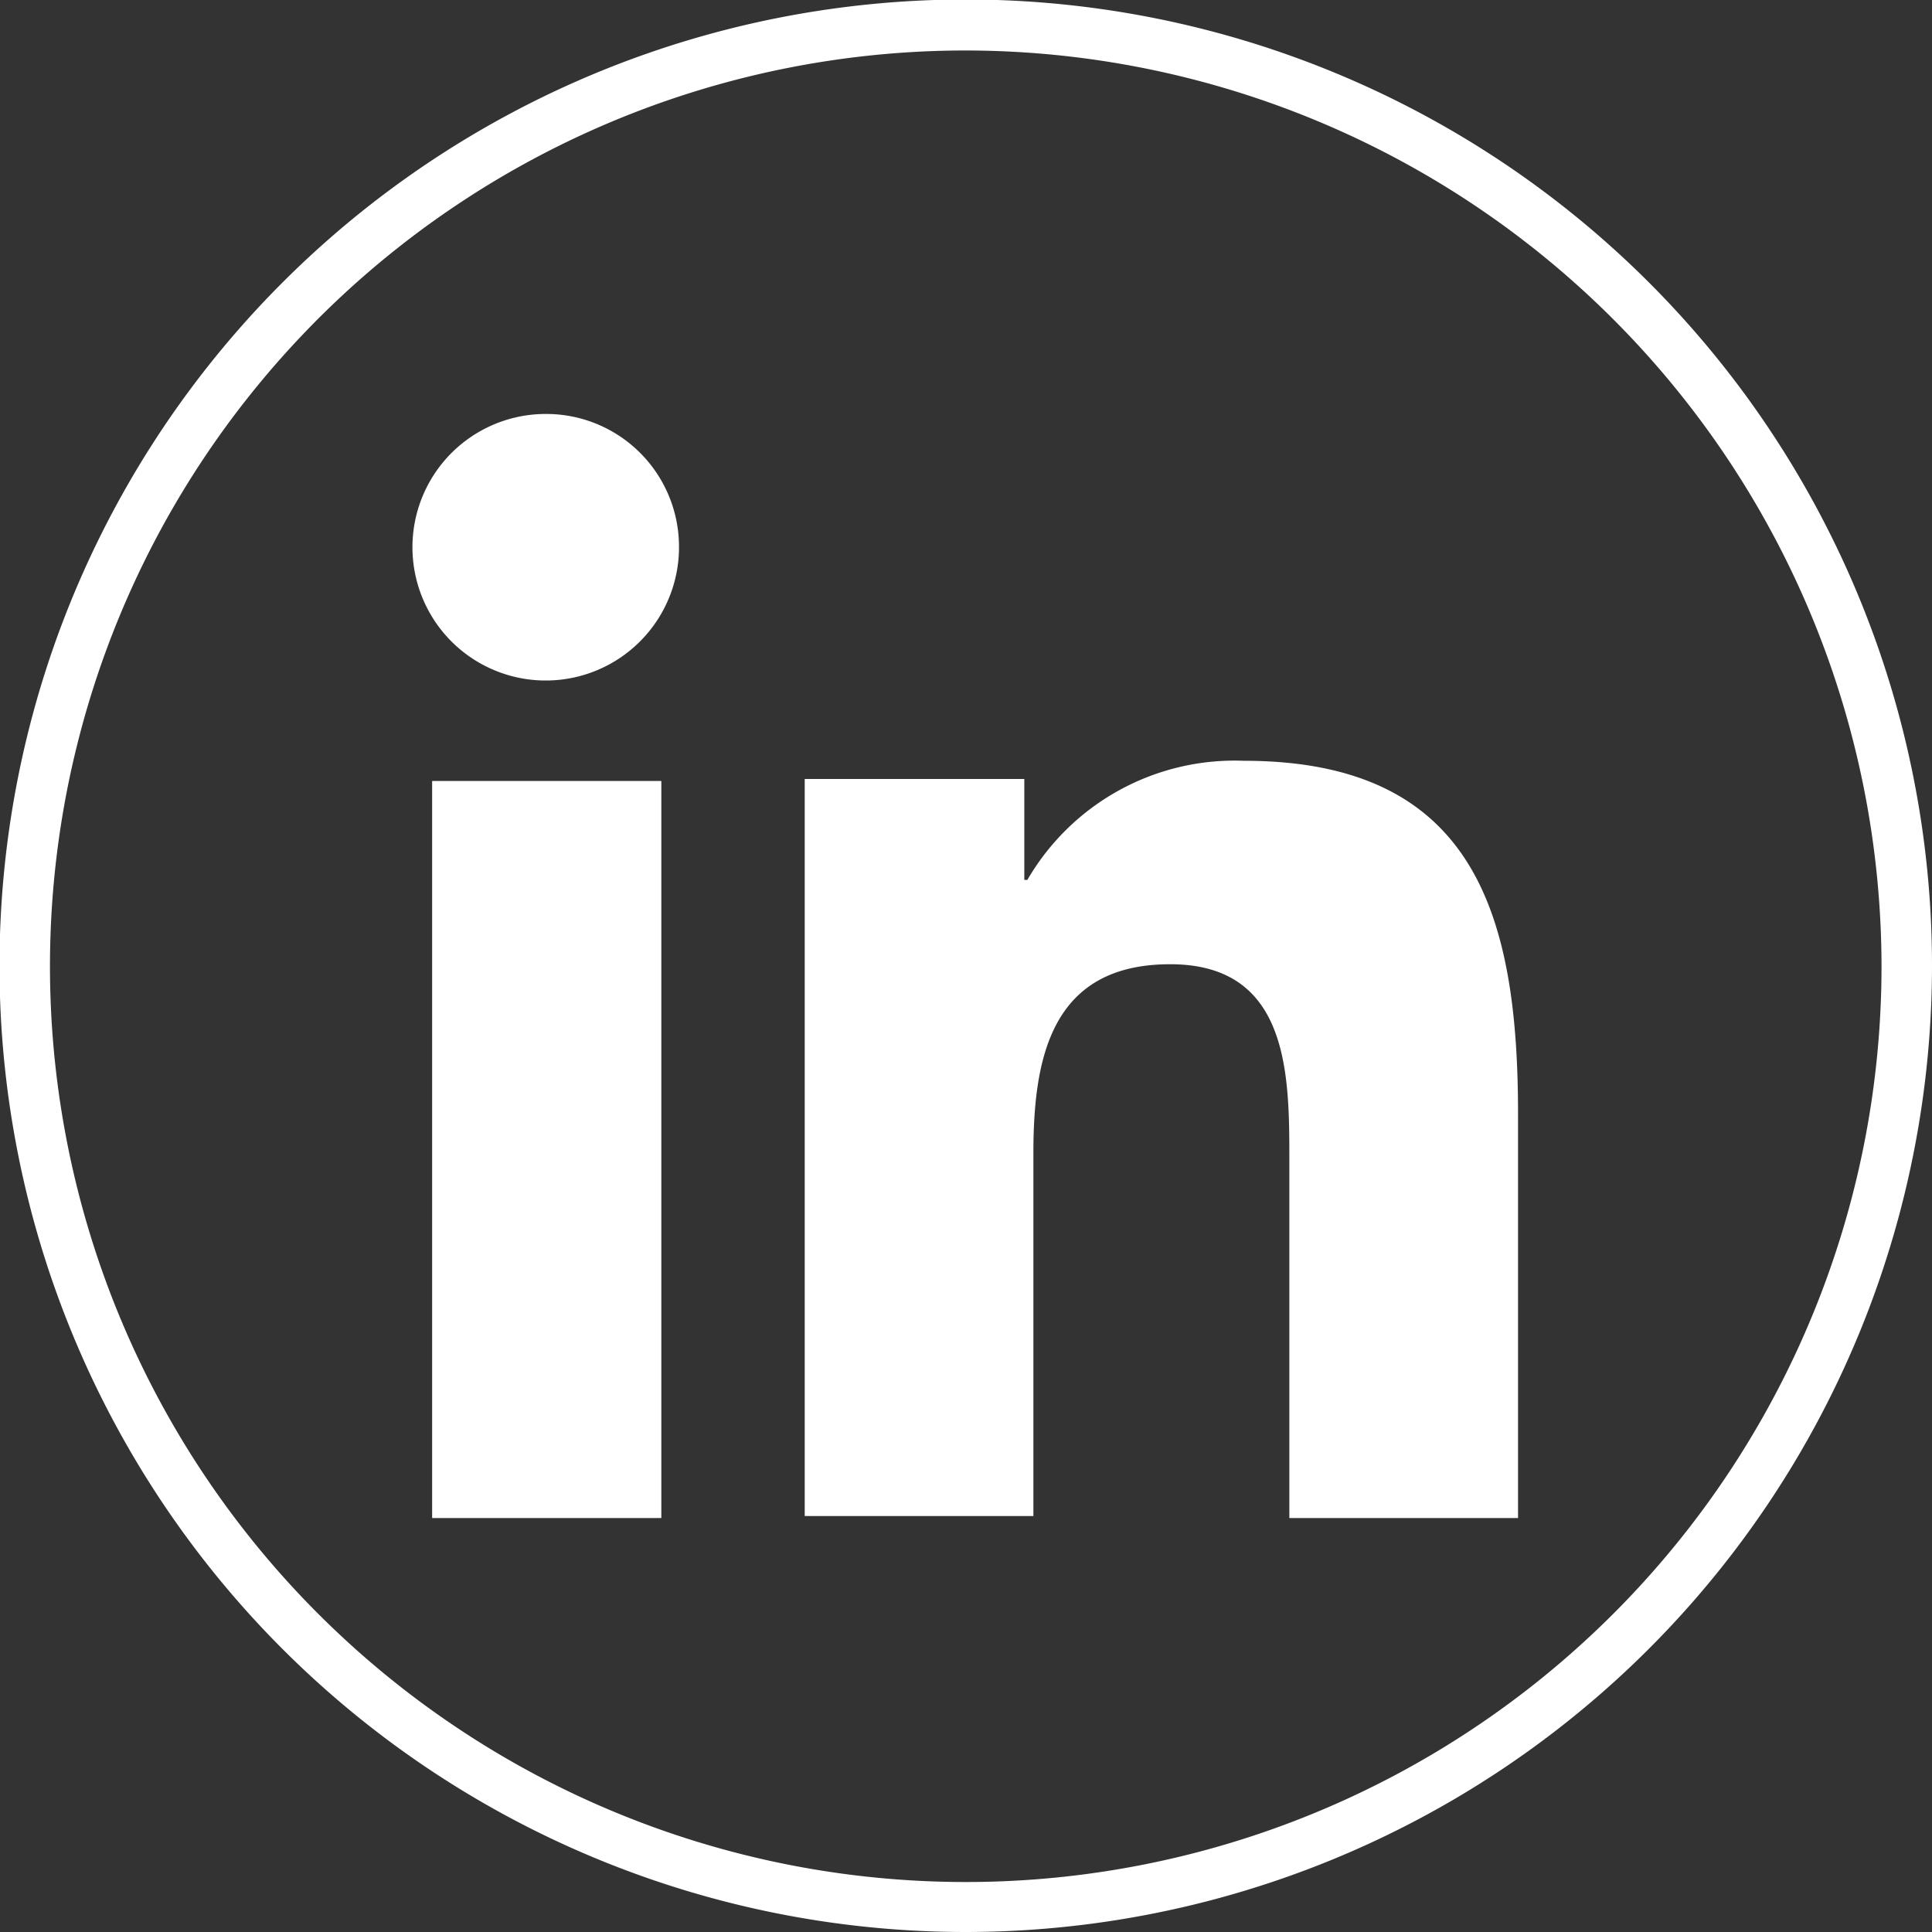
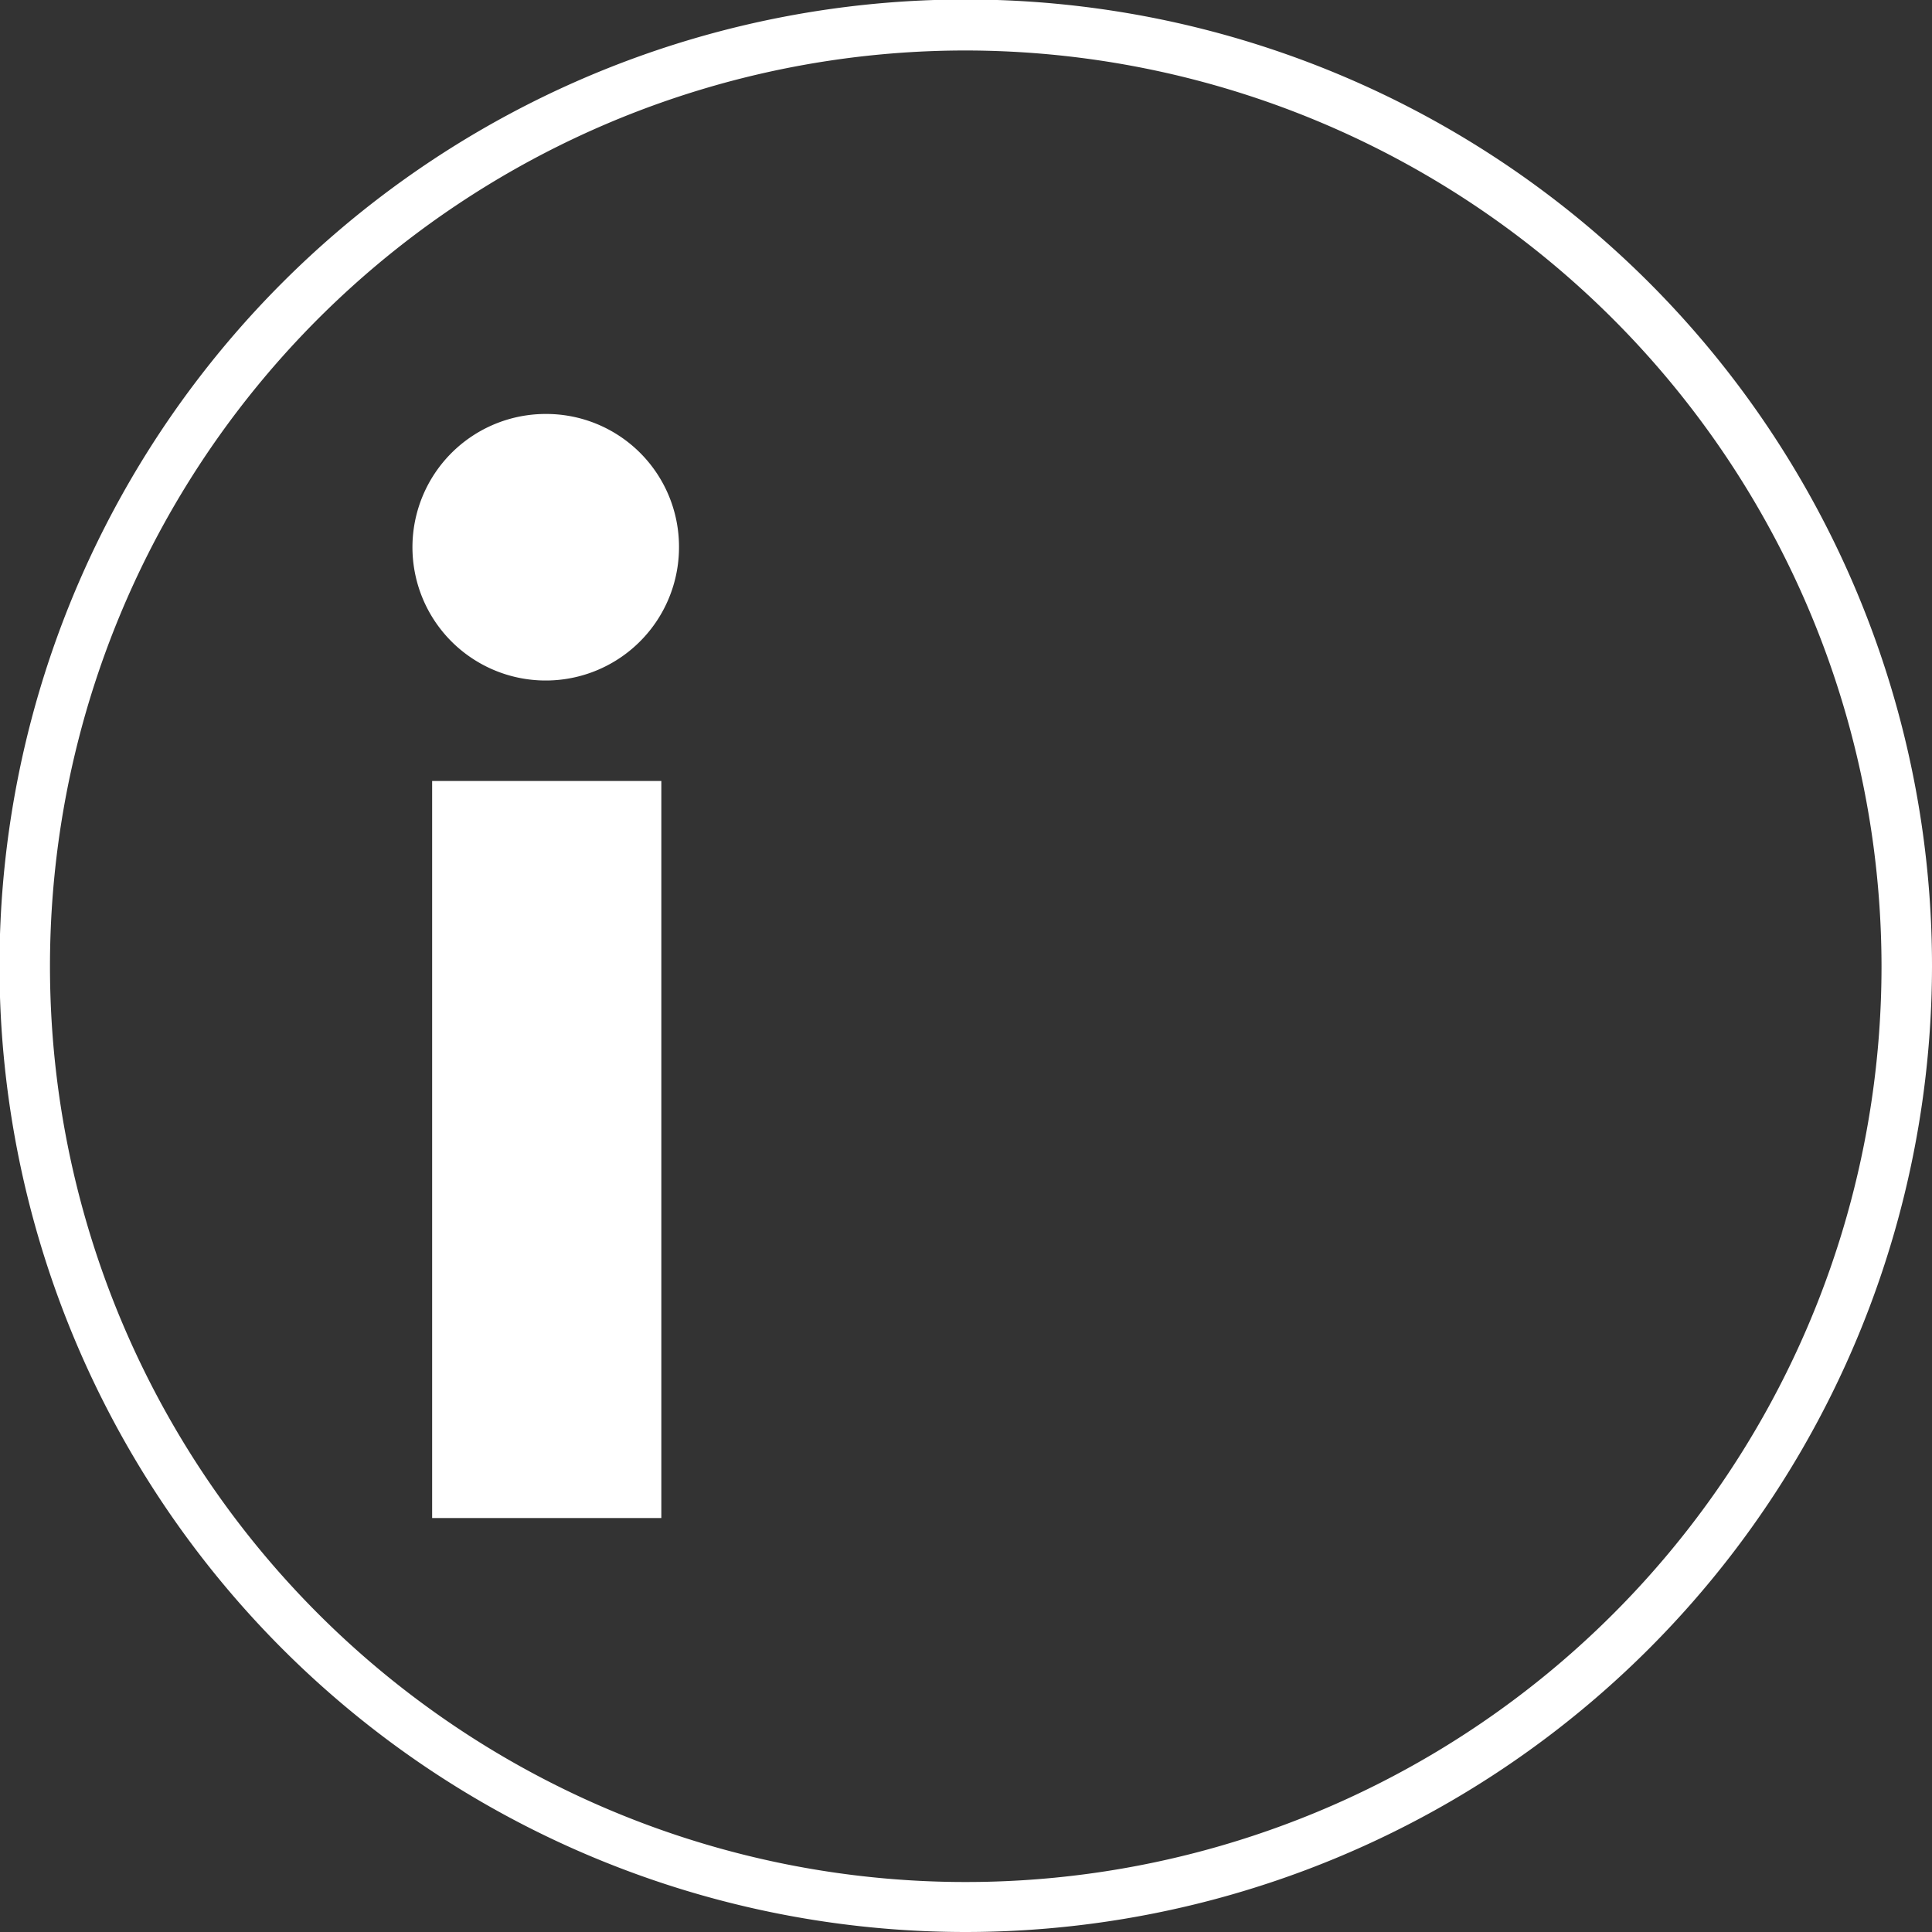
<svg xmlns="http://www.w3.org/2000/svg" id="Capa_1" data-name="Capa 1" viewBox="0 0 38.27 38.27">
  <rect x="0" y="0" width="38.27" height="38.27" fill="#333333" stroke="none" />
  <defs>
    <style>.cls-1{fill:#fff;}</style>
  </defs>
  <title>Linkedin blanco</title>
-   <path class="cls-1" d="M30.07,30.07h0v-8c0-3.92-.84-7-5.43-7a4.75,4.75,0,0,0-4.29,2.36h-.06v-2H15.94v14.6h4.53V22.84c0-1.9.36-3.74,2.71-3.74s2.36,2.17,2.36,3.86v7.11Z" />
-   <path class="cls-1" d="M8.56,15.47H13.1v14.6H8.56Z" />
+   <path class="cls-1" d="M8.56,15.47H13.1v14.6H8.56" />
  <path class="cls-1" d="M10.83,8.2a2.64,2.64,0,1,0,2.62,2.63A2.63,2.63,0,0,0,10.83,8.2Z" />
  <path class="cls-1" d="M19.14,38.27A19.14,19.14,0,1,1,38.27,19.14,19.15,19.15,0,0,1,19.14,38.27ZM19.14,1A18.14,18.14,0,1,0,37.27,19.14,18.16,18.16,0,0,0,19.14,1Z" />
</svg>